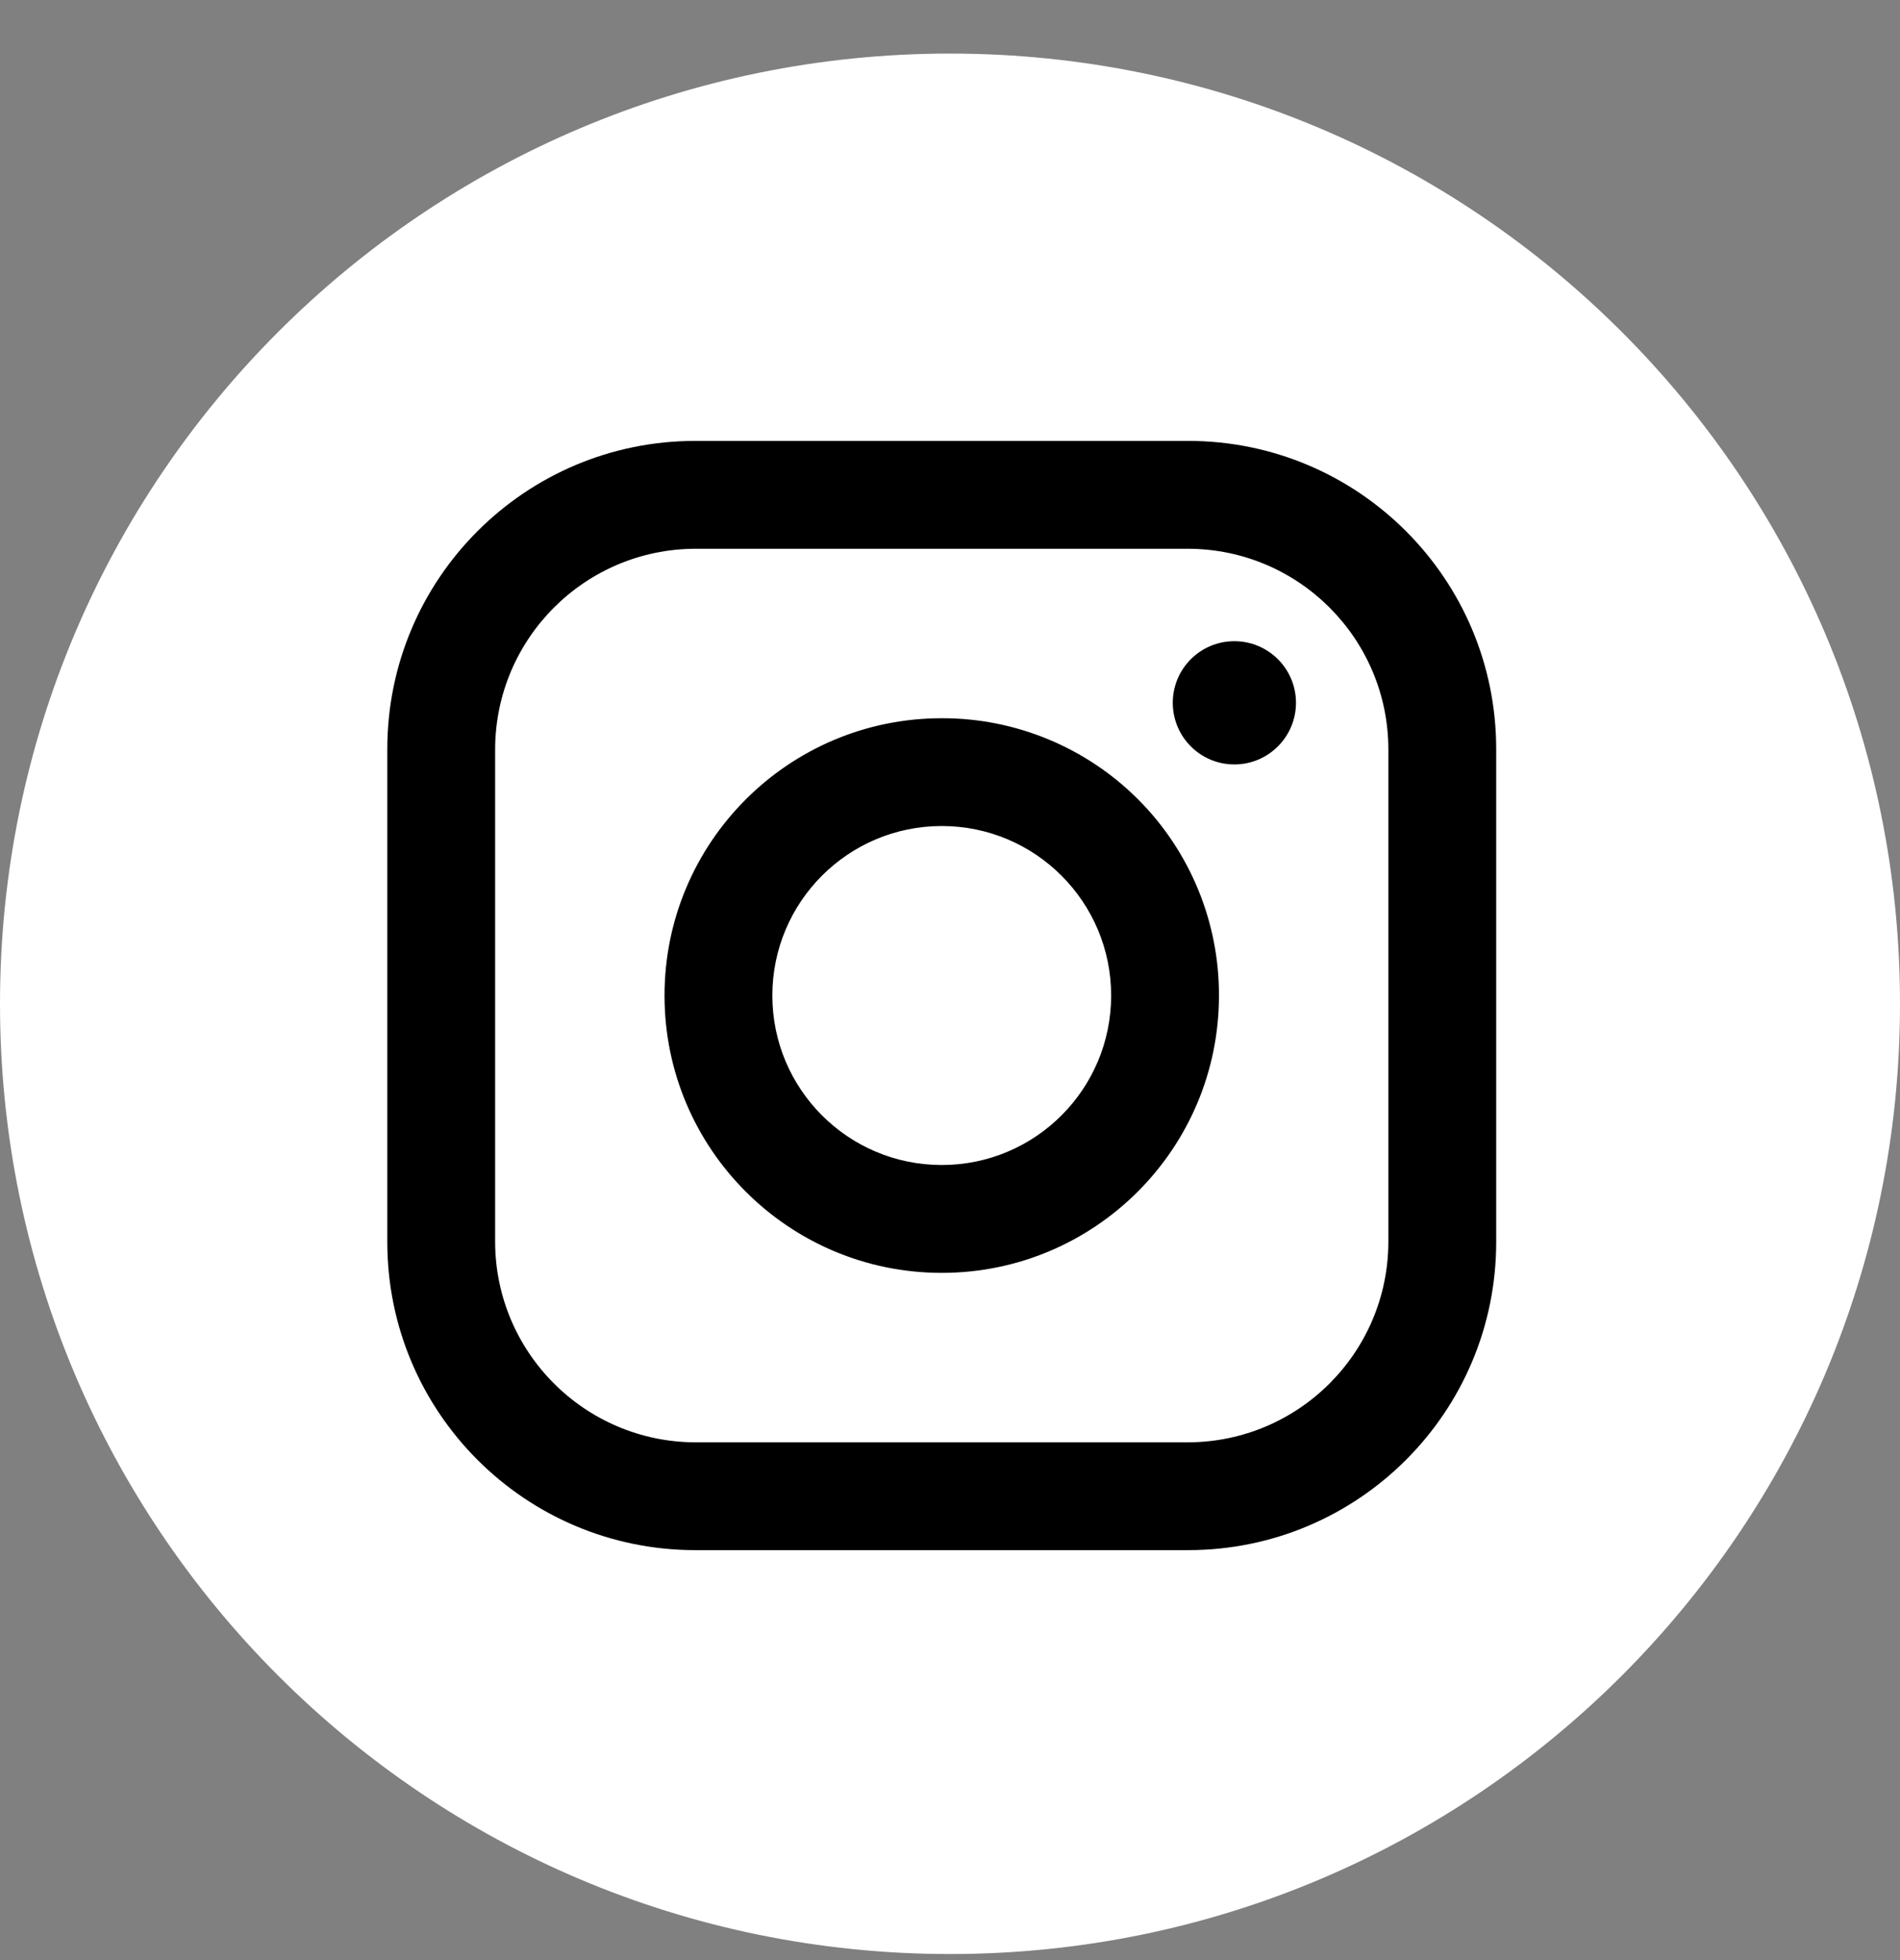
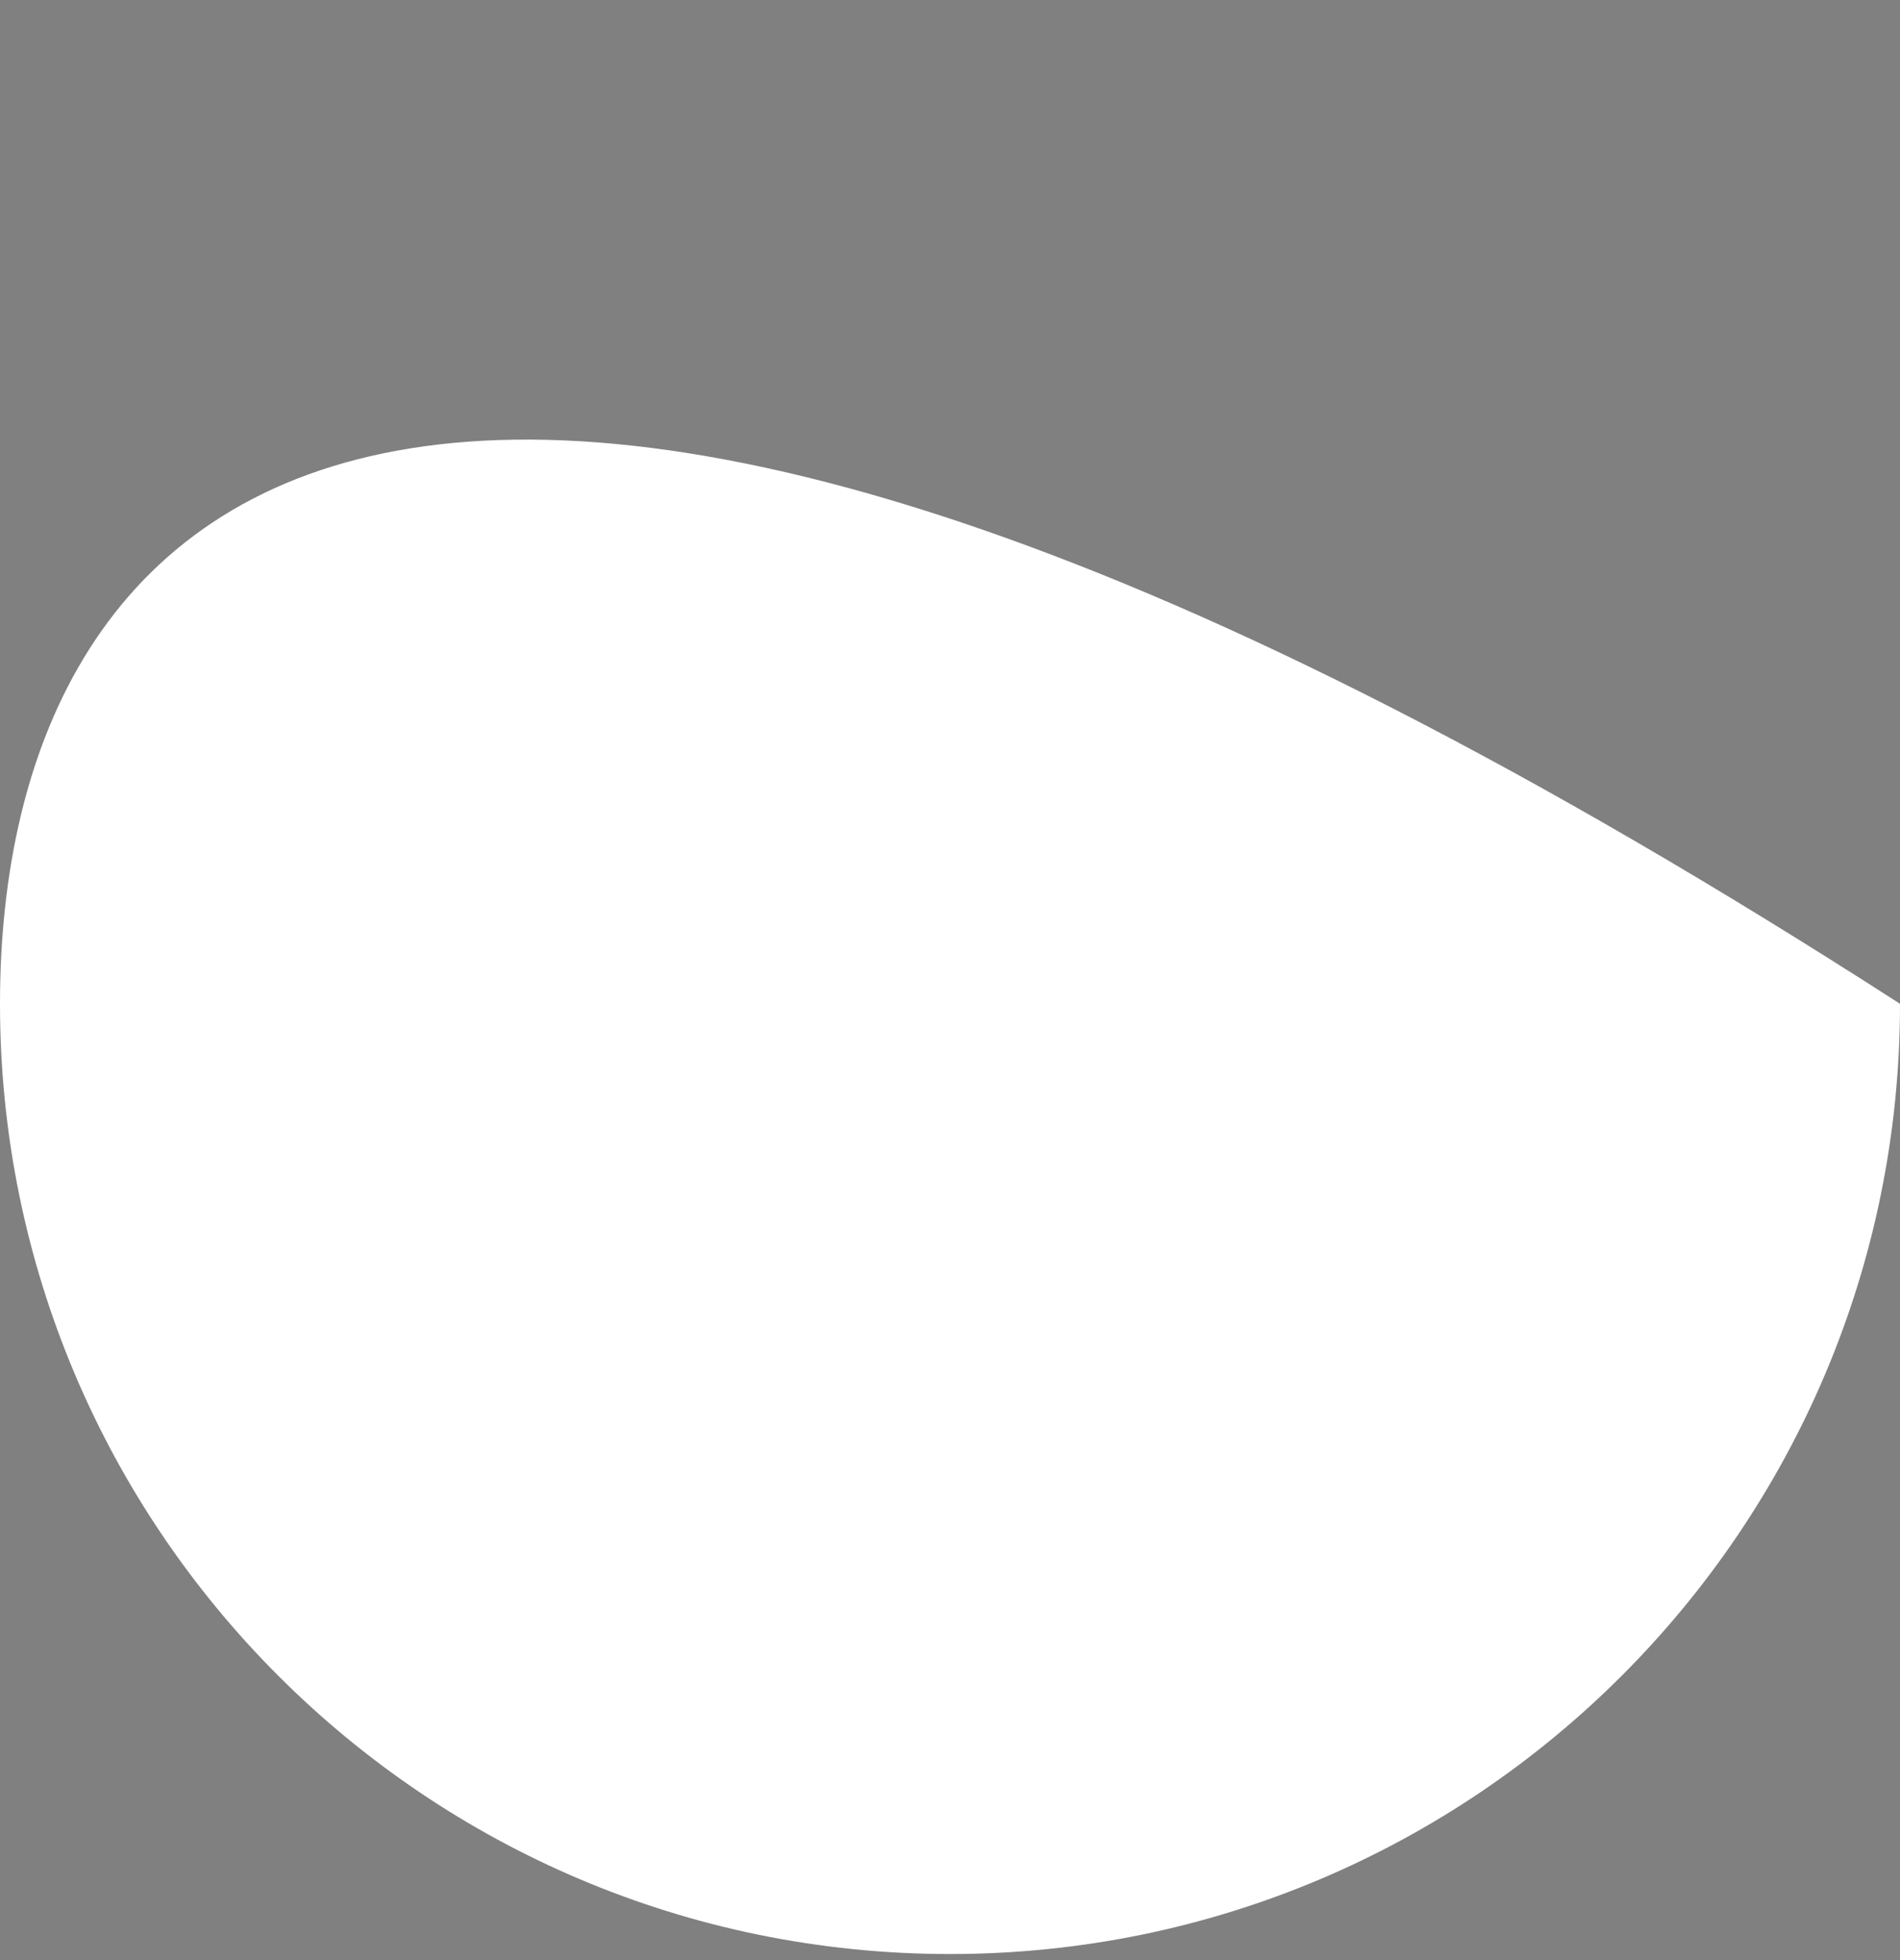
<svg xmlns="http://www.w3.org/2000/svg" width="32" height="33" viewBox="0 0 32 33" fill="none">
  <rect x="0" y="0" width="32" height="33" fill="#808080" stroke="none" />
-   <path d="M16 32.898C24.837 32.898 32 25.736 32 16.9C32 8.064 24.837 0.902 16 0.902C7.163 0.902 0 8.064 0 16.9C0 25.736 7.163 32.898 16 32.898Z" fill="white" />
-   <path fill-rule="evenodd" clip-rule="evenodd" d="M20.011 7.423H11.711C8.846 7.423 6.523 9.745 6.523 12.611V20.911C6.523 23.776 8.846 26.098 11.711 26.098H20.011C22.876 26.098 25.199 23.776 25.199 20.911V12.611C25.199 9.745 22.876 7.423 20.011 7.423ZM23.383 20.911C23.378 22.771 21.871 24.277 20.011 24.283H11.711C9.851 24.277 8.345 22.771 8.339 20.911V12.611C8.345 10.751 9.851 9.244 11.711 9.239H20.011C21.871 9.244 23.378 10.751 23.383 12.611V20.911ZM20.789 12.87C21.362 12.87 21.827 12.405 21.827 11.832C21.827 11.259 21.362 10.795 20.789 10.795C20.216 10.795 19.752 11.259 19.752 11.832C19.752 12.405 20.216 12.87 20.789 12.87ZM15.861 12.092C13.283 12.092 11.192 14.182 11.192 16.761C11.192 19.339 13.283 21.43 15.861 21.43C18.44 21.43 20.53 19.339 20.53 16.761C20.533 15.521 20.042 14.332 19.166 13.456C18.289 12.58 17.1 12.089 15.861 12.092ZM13.008 16.761C13.008 18.336 14.285 19.614 15.861 19.614C17.437 19.614 18.714 18.336 18.714 16.761C18.714 15.185 17.437 13.907 15.861 13.907C14.285 13.907 13.008 15.185 13.008 16.761Z" fill="black" />
+   <path d="M16 32.898C24.837 32.898 32 25.736 32 16.9C7.163 0.902 0 8.064 0 16.9C0 25.736 7.163 32.898 16 32.898Z" fill="white" />
</svg>